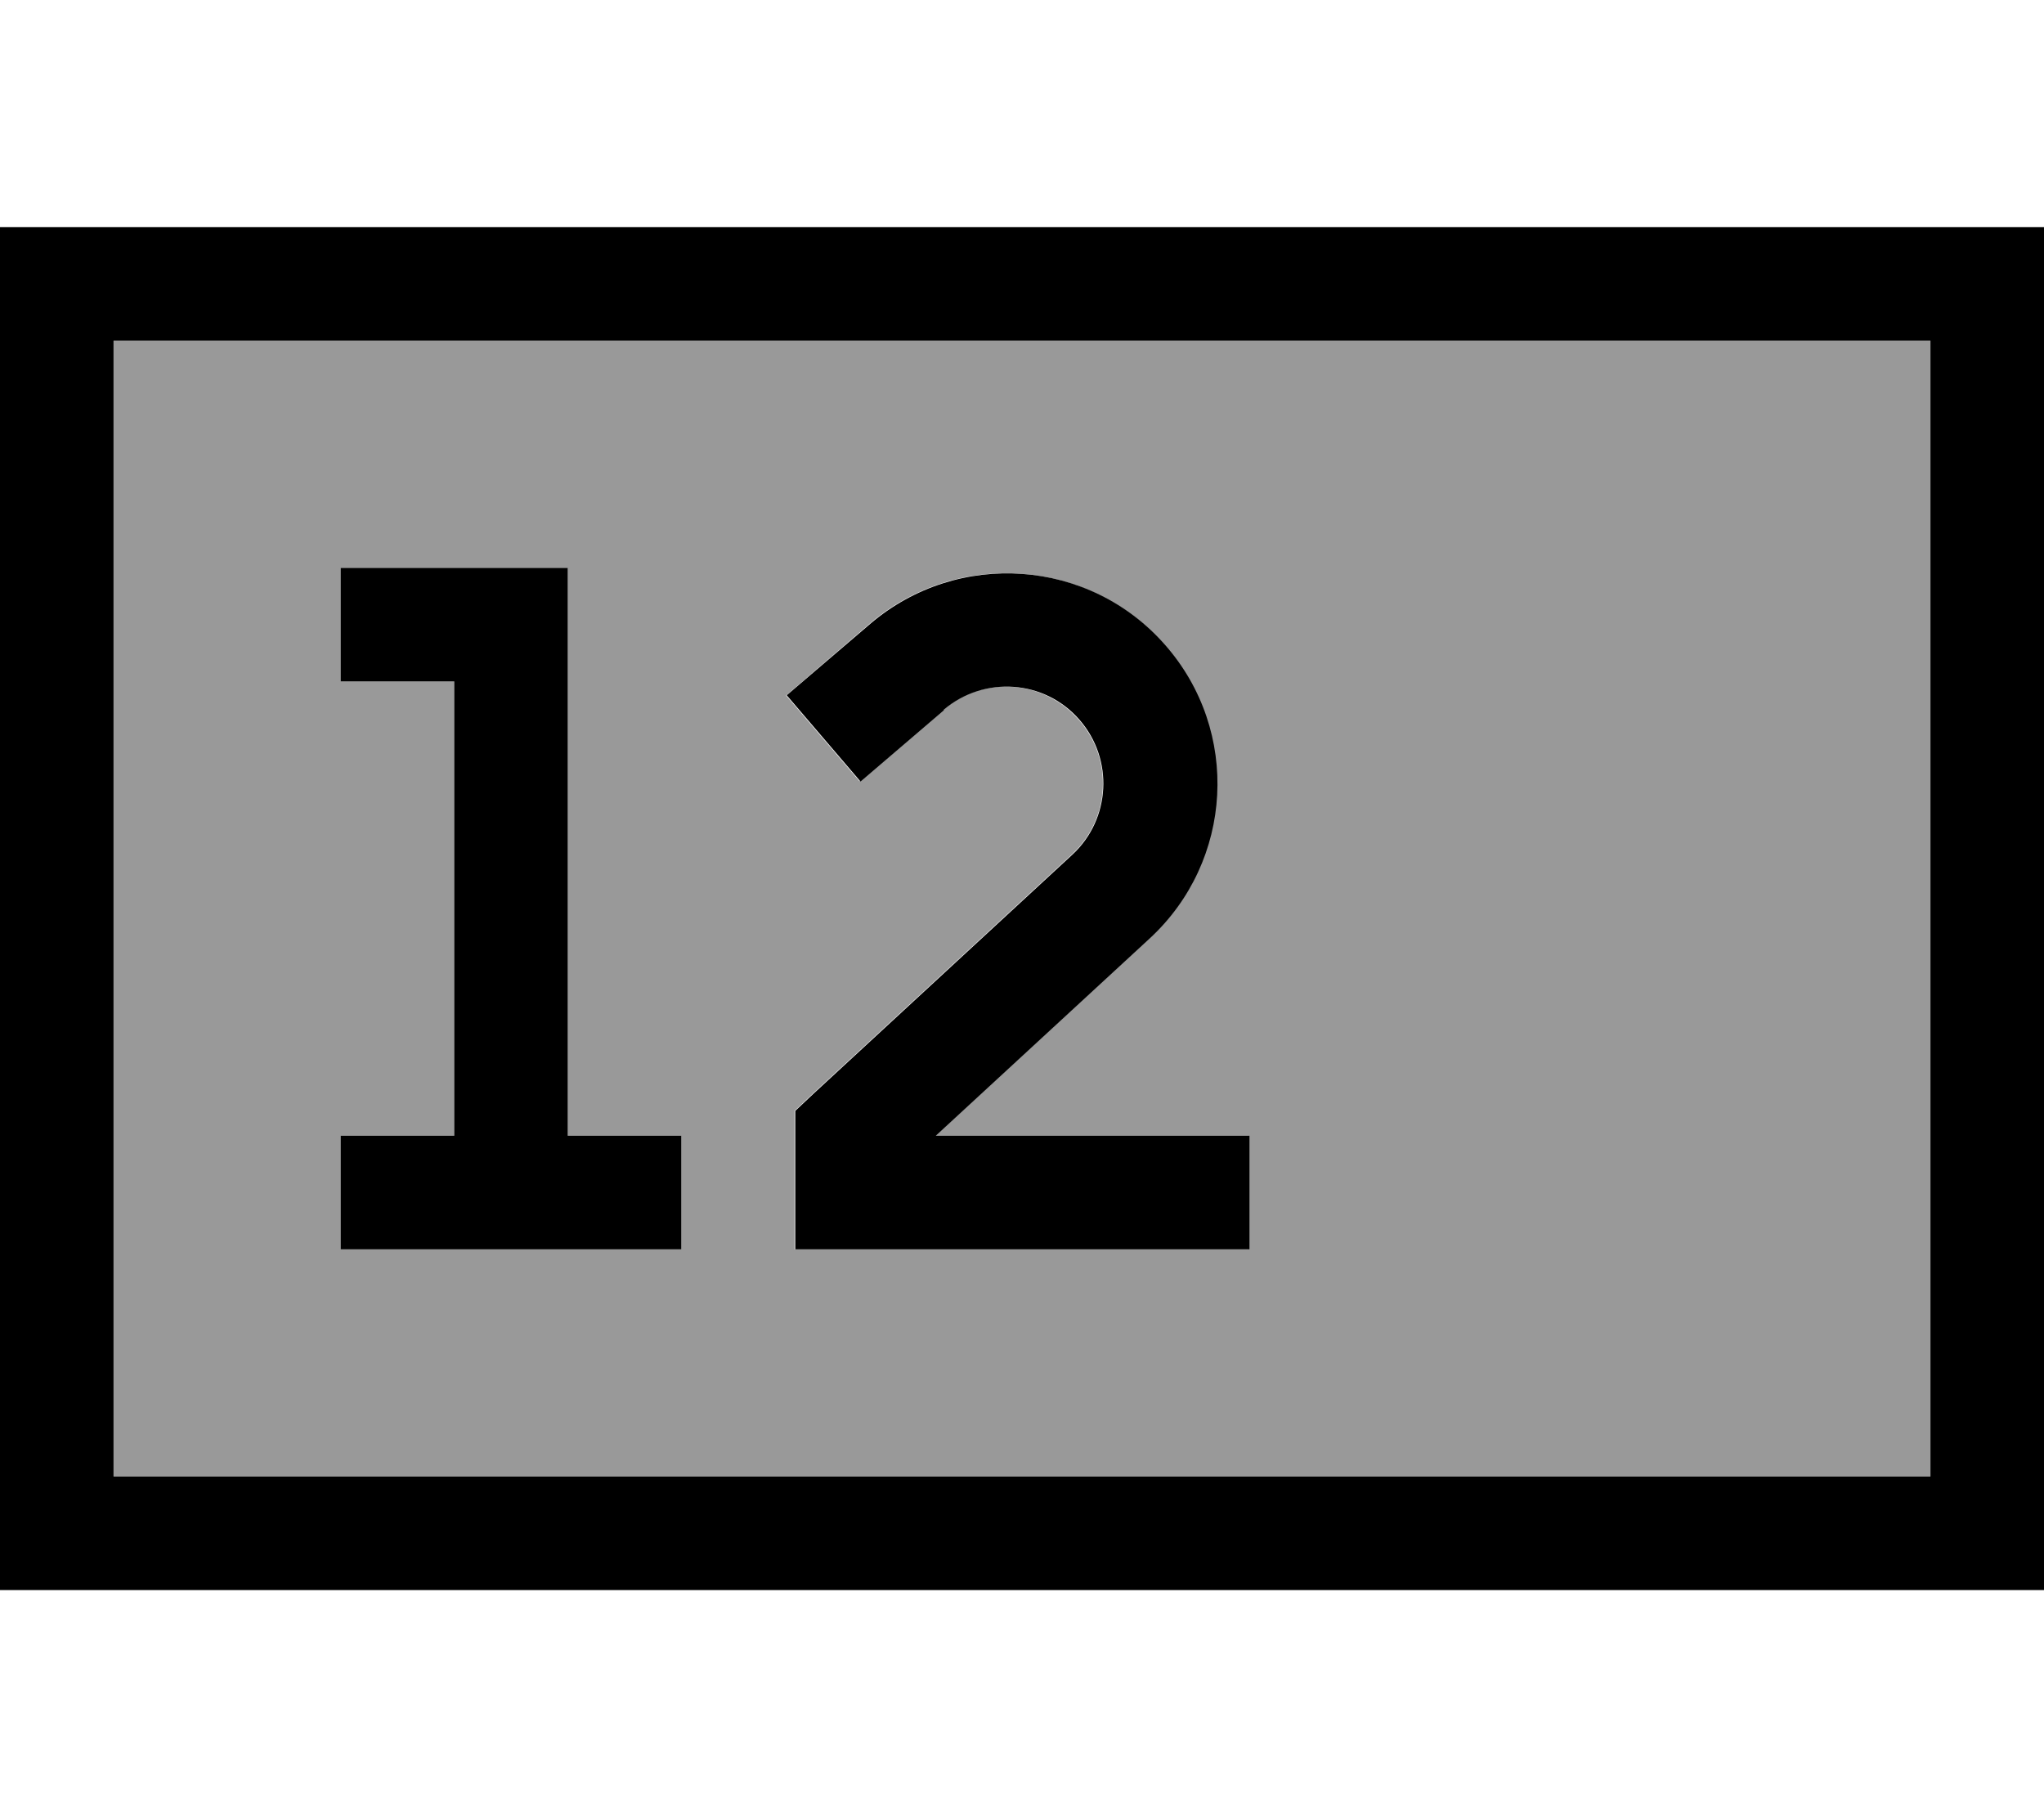
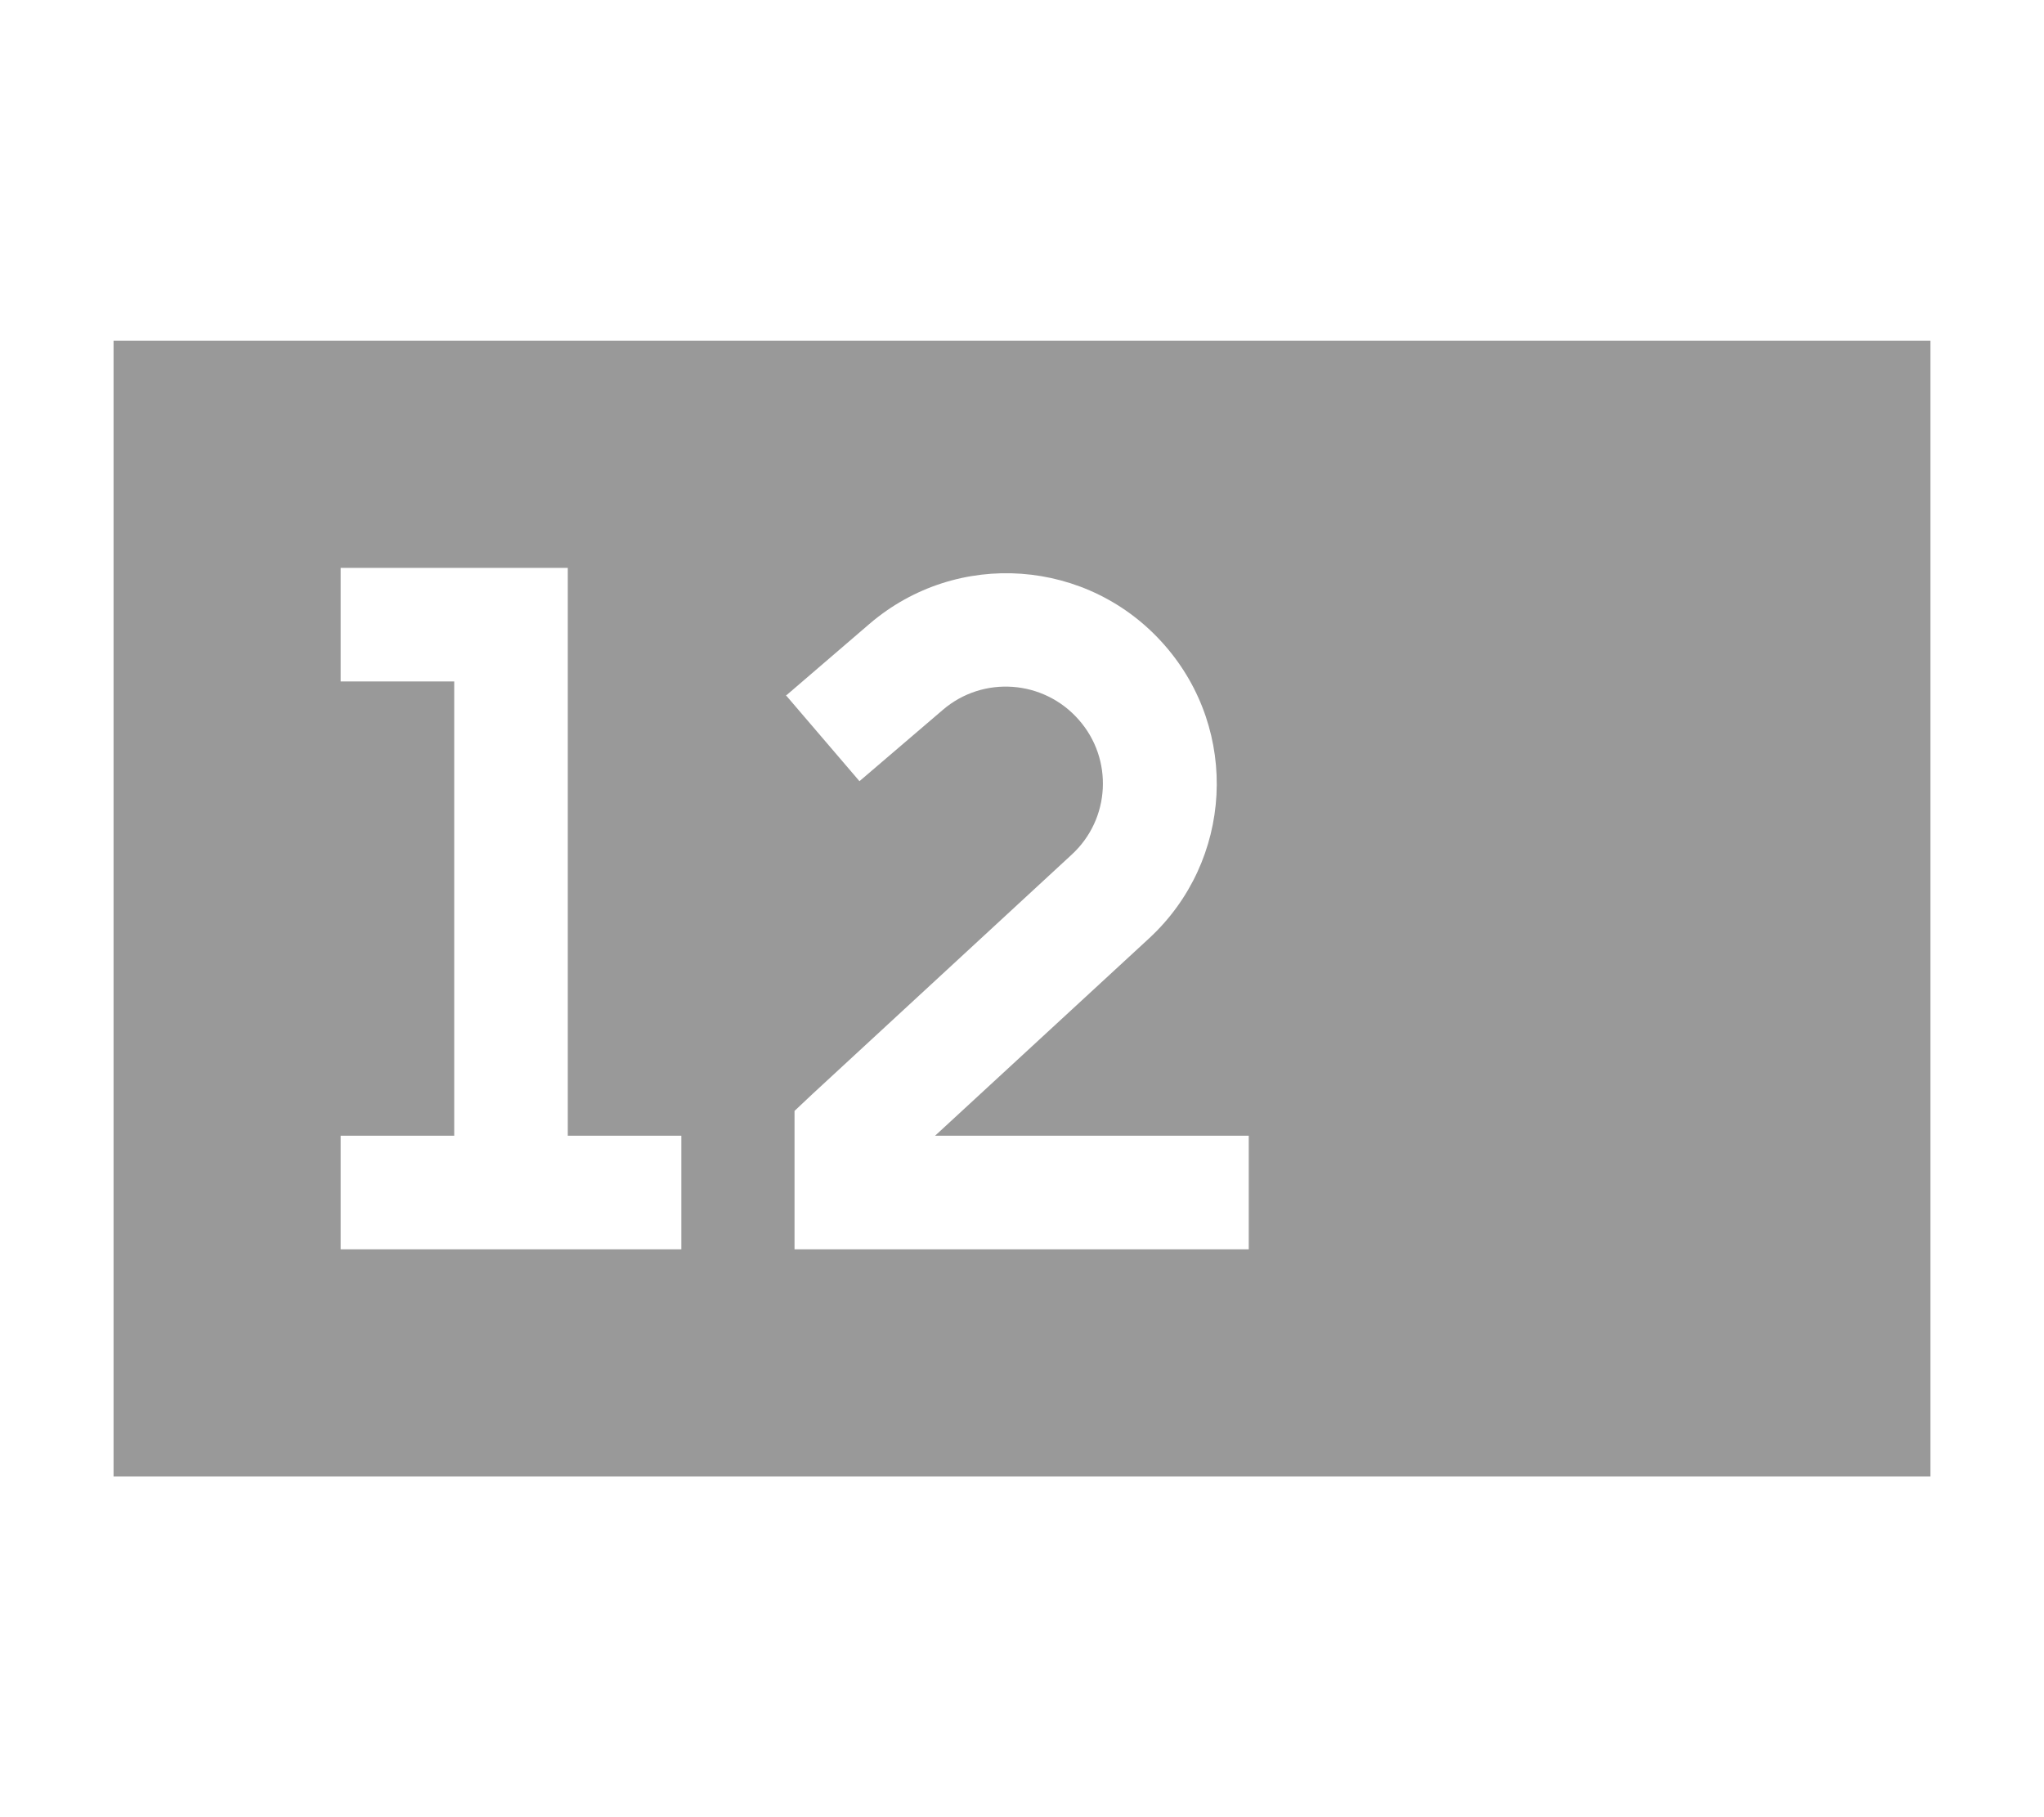
<svg xmlns="http://www.w3.org/2000/svg" viewBox="0 0 576 512">
  <path style="fill:currentColor;opacity:.4" d="M32 96l0 320 512 0 0-320-512 0zm64 64l64 0 0 160 32 0 0 32-96 0 0-32 32 0 0-128-32 0 0-32zm125.6 35.9L245 175.8c24.7-21.2 61.8-18.5 83.2 6 21.2 24.2 19.2 60.8-4.4 82.6l-60.3 55.6 88.4 0 0 32-128 0 0-39 5.1-4.8 73-67.4c10.9-10 11.8-26.9 2-38-9.9-11.3-27-12.5-38.3-2.8l-23.5 20.1-20.8-24.3z" />
-   <path style="fill:currentColor;opacity:1" d="M544 96l0 320-512 0 0-320 512 0zM32 64l-32 0 0 384 576 0 0-384-544 0zm64 96l0 32 32 0 0 128-32 0 0 32 96 0 0-32-32 0 0-160-64 0zm169.9 40c11.4-9.7 28.5-8.5 38.3 2.8 9.7 11.1 8.8 28-2 38l-73 67.4-5.1 4.8 0 39 128 0 0-32-88.4 0 60.3-55.6c23.6-21.8 25.6-58.4 4.4-82.6-21.4-24.5-58.5-27.1-83.2-6l-23.5 20.1 20.8 24.3 23.5-20.1z" />
</svg>